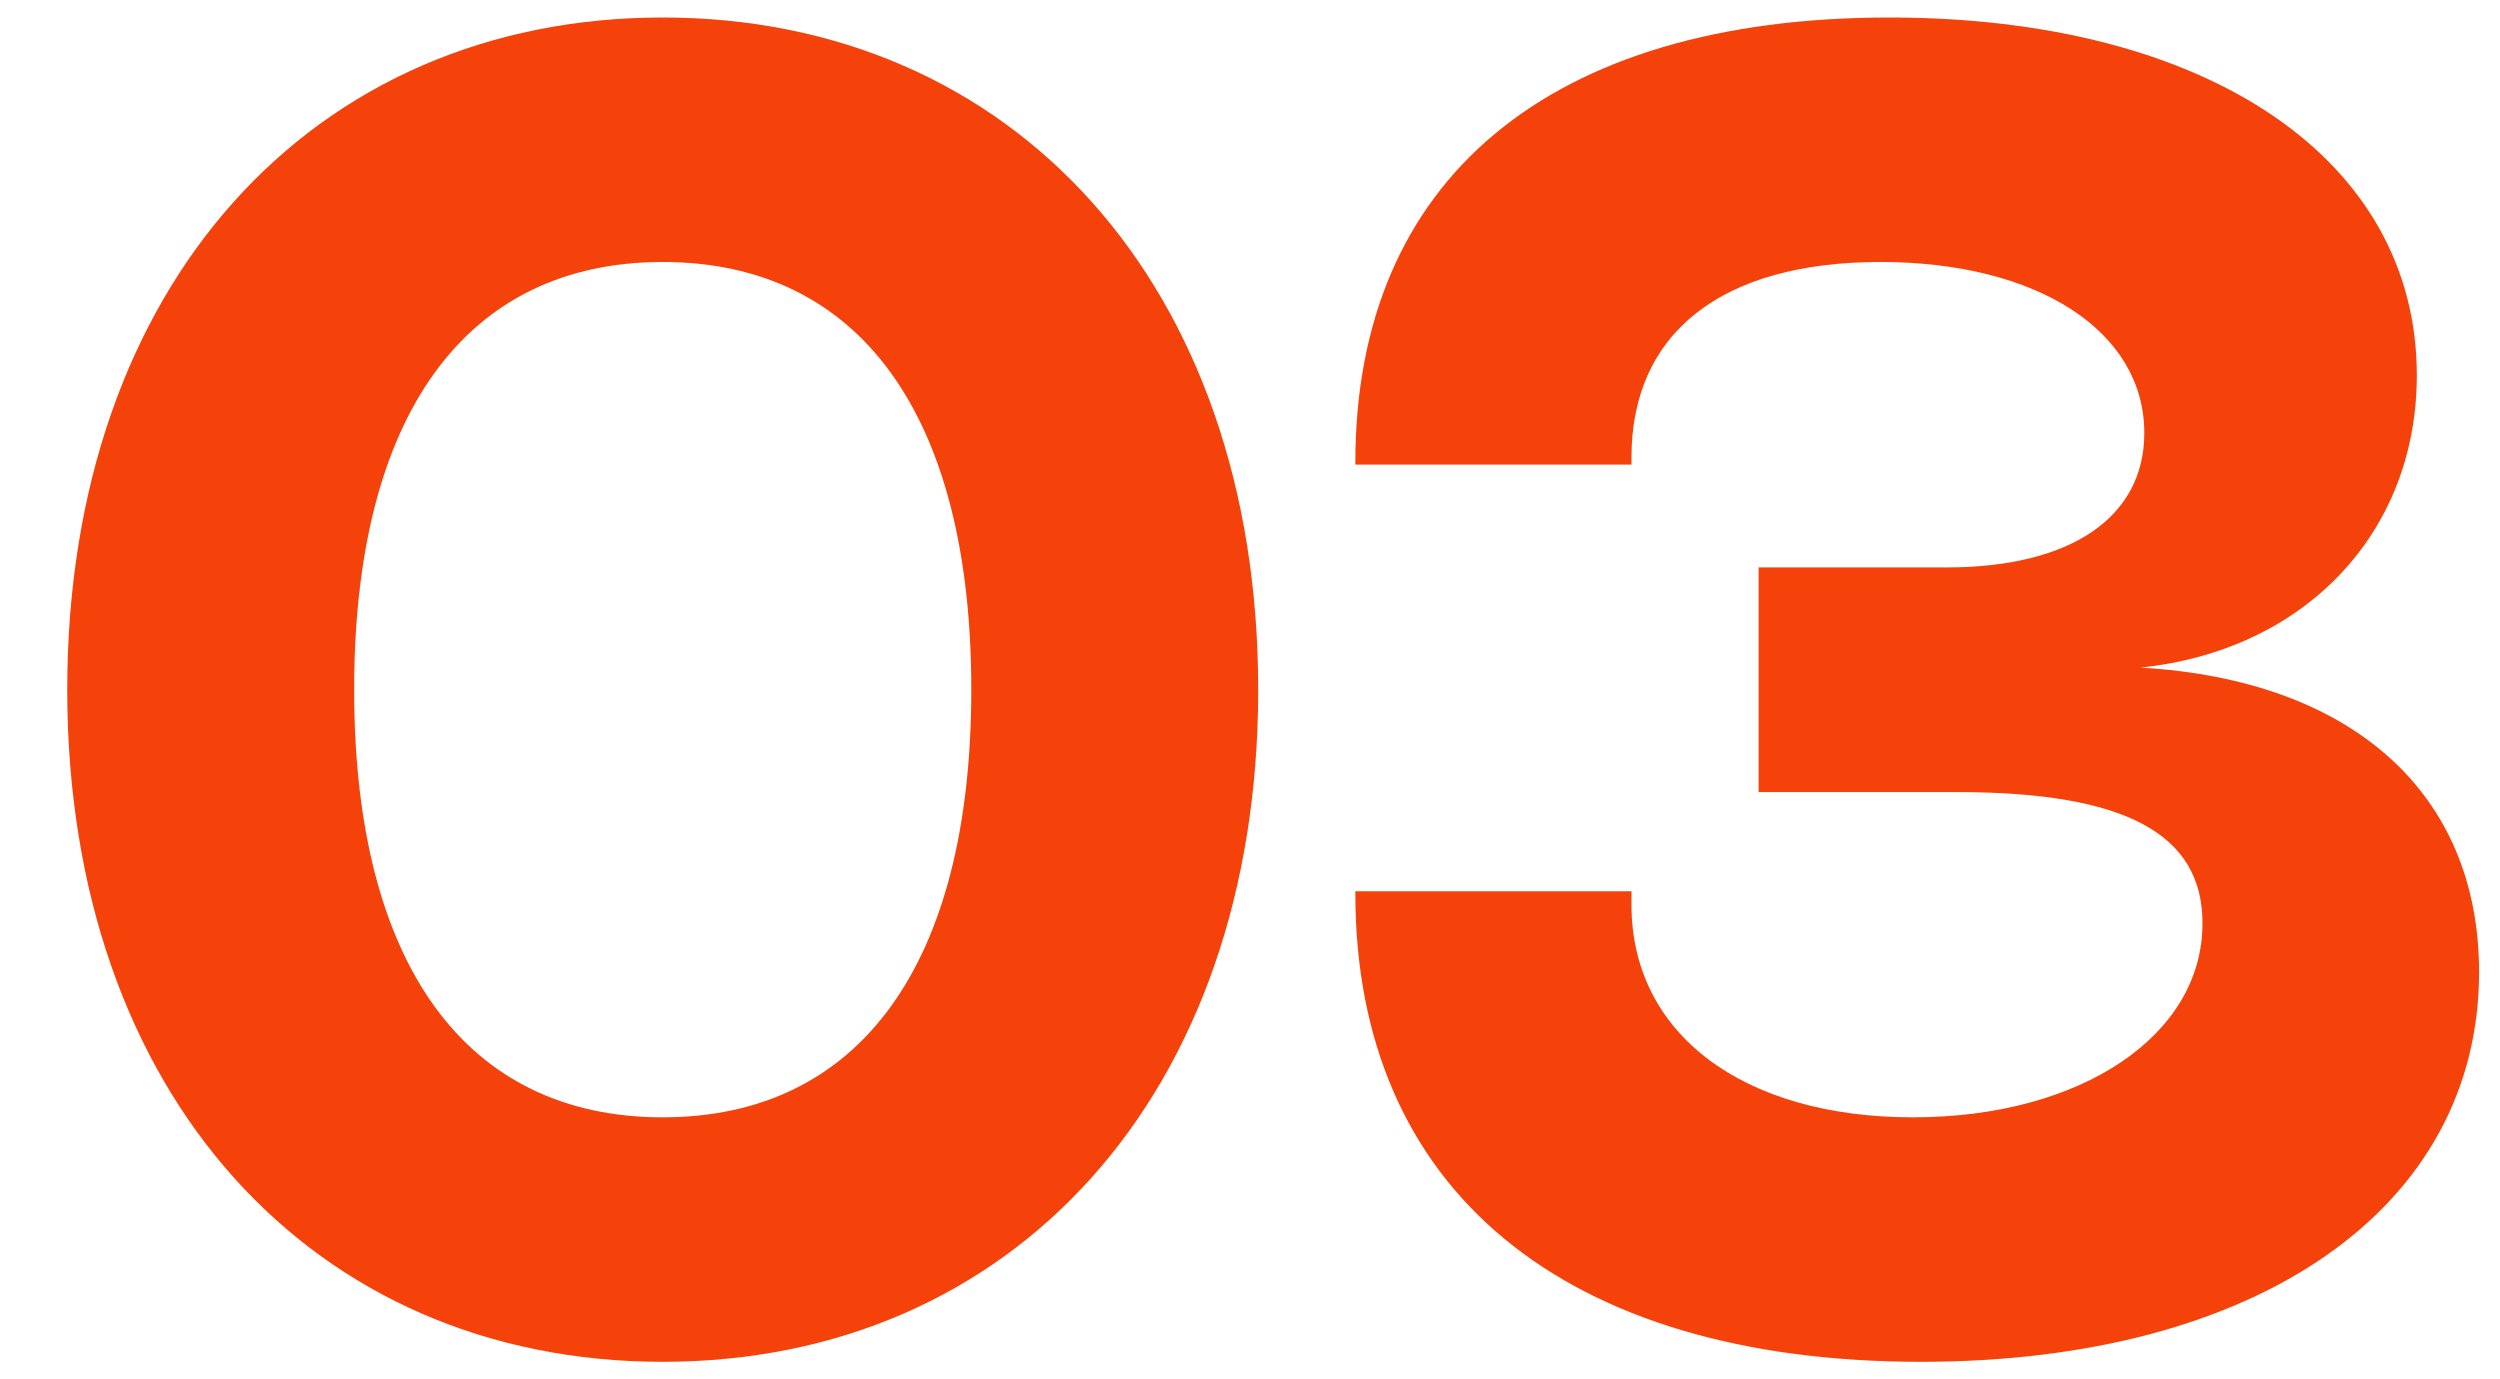
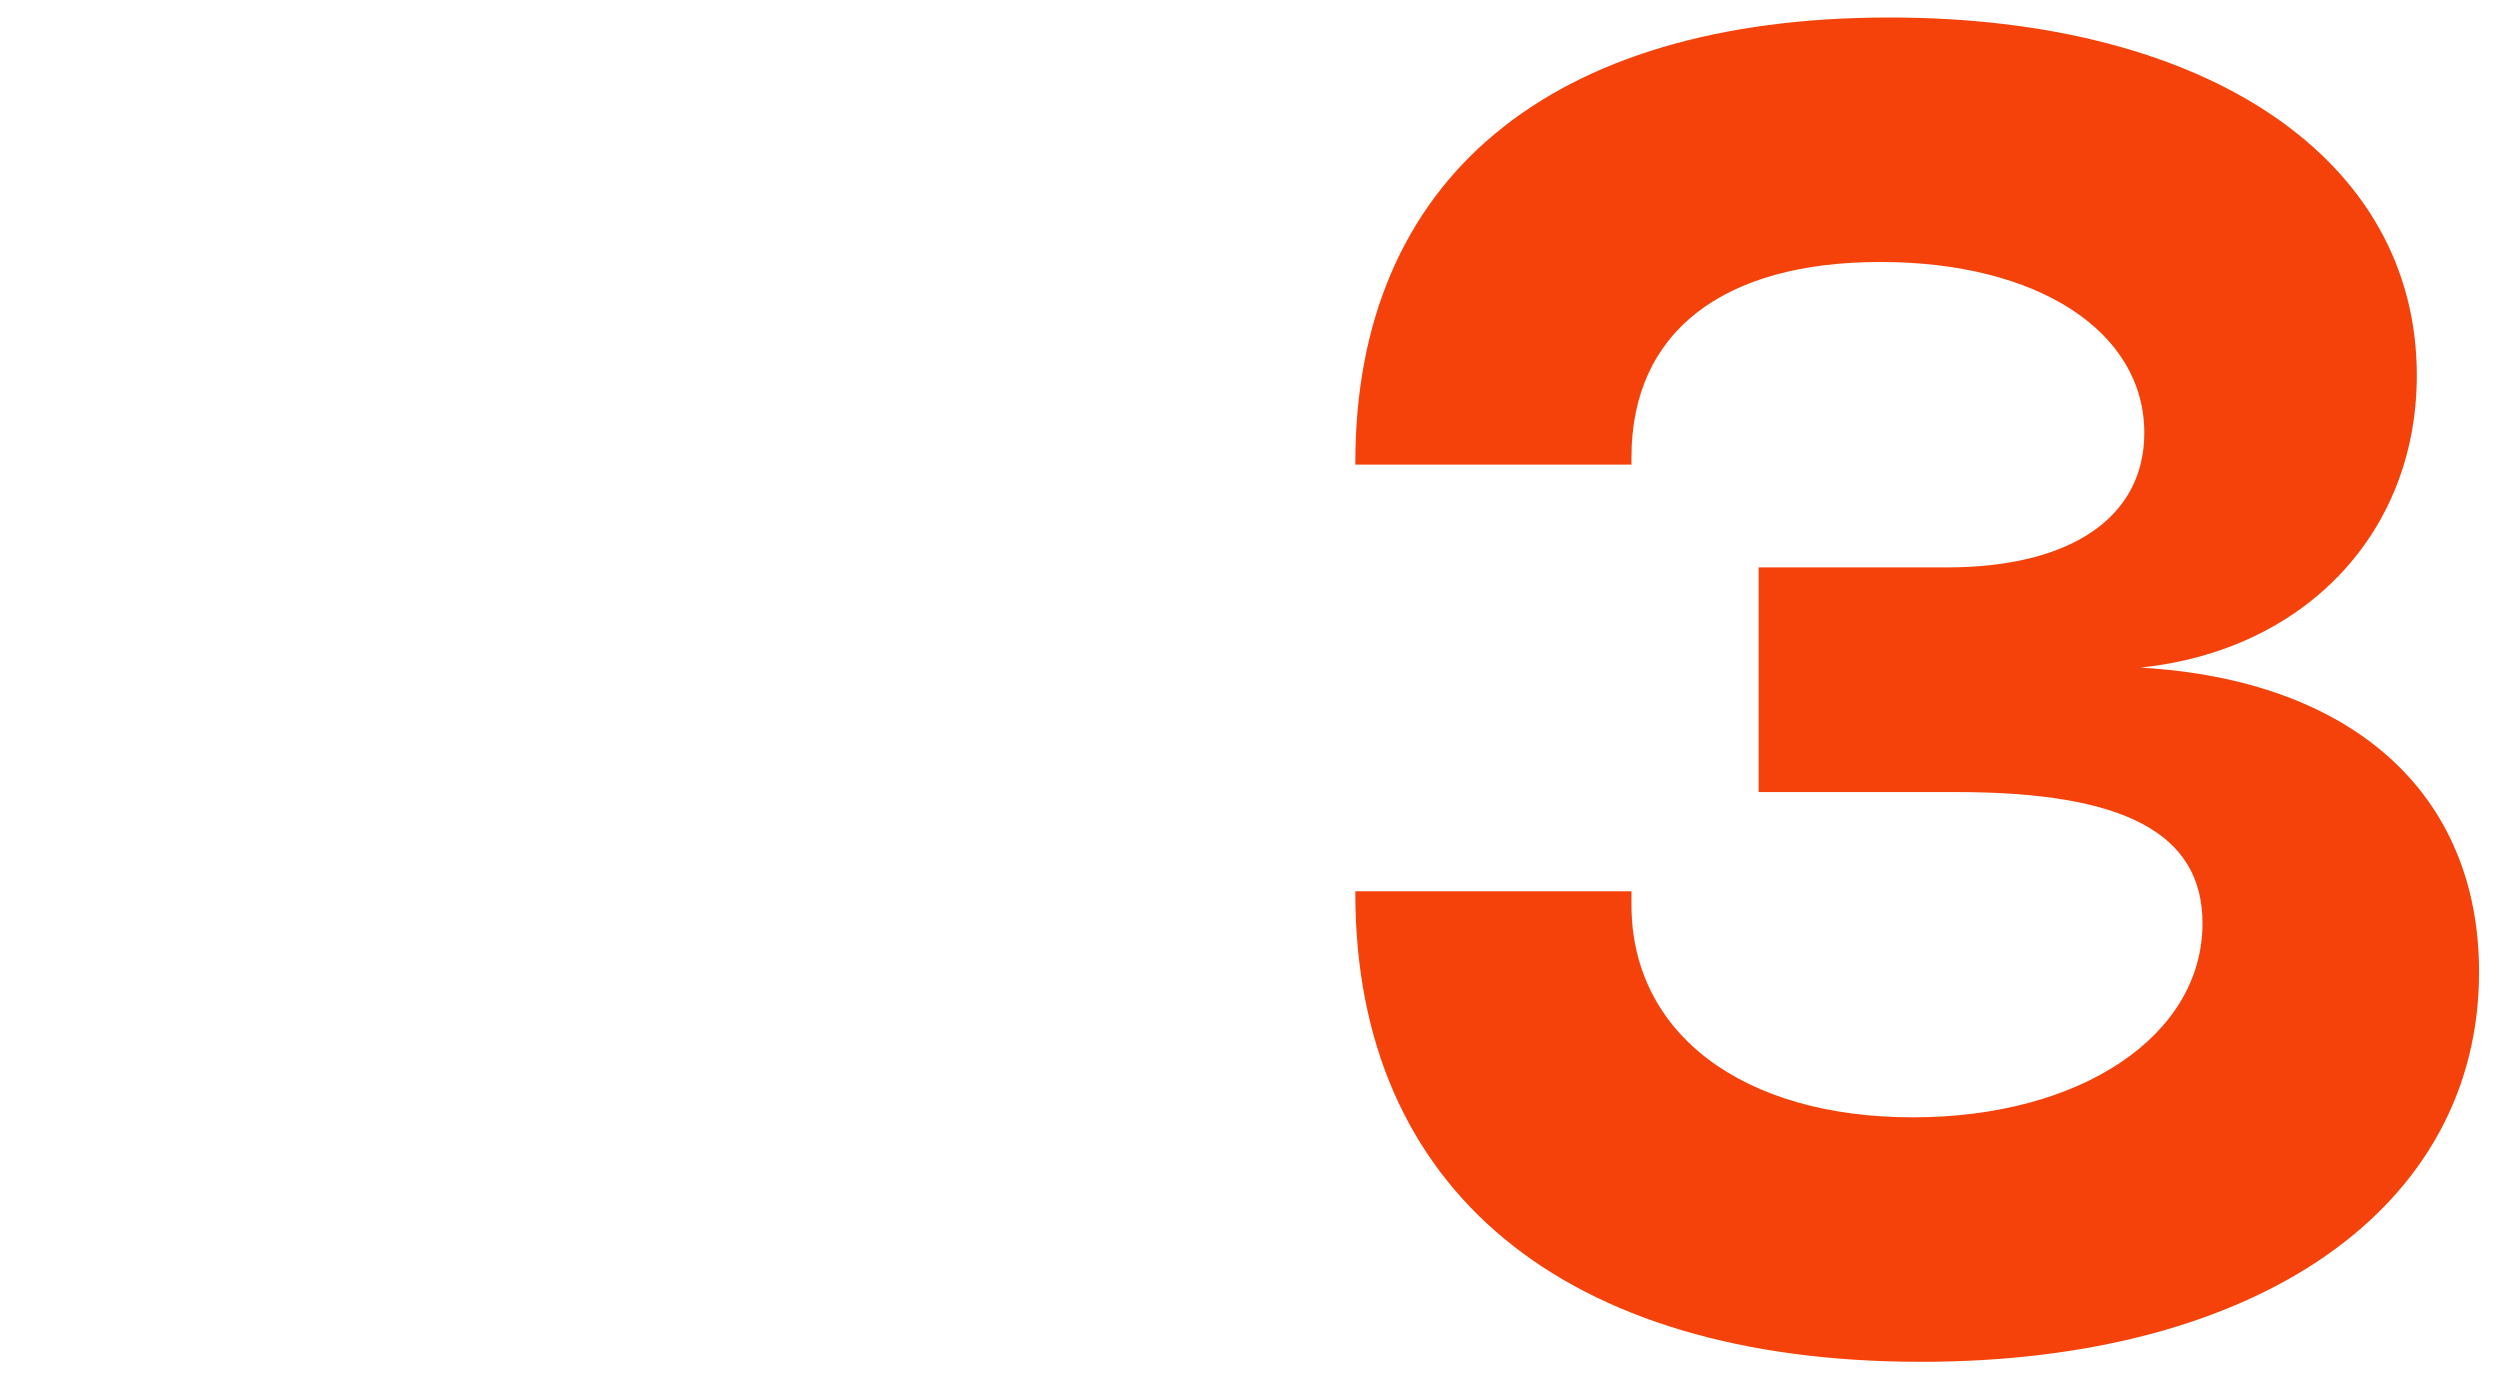
<svg xmlns="http://www.w3.org/2000/svg" width="29" height="16" viewBox="0 0 29 16" fill="none">
  <g id="IconFAQ03">
-     <path d="M0.78 8C0.78 3.301 3.632 0.203 7.687 0.203C11.743 0.203 14.595 3.301 14.595 8C14.595 12.699 11.743 15.797 7.687 15.797C3.632 15.797 0.78 12.699 0.78 8ZM4.108 8C4.108 11.197 5.411 12.961 7.687 12.961C9.964 12.961 11.267 11.197 11.267 8C11.267 4.803 9.964 3.039 7.687 3.039C5.411 3.039 4.108 4.803 4.108 8Z" fill="#F4420A" />
-     <path d="M15.722 5.389V5.363C15.722 2.082 17.972 0.203 21.918 0.203C25.607 0.203 28.035 1.846 28.035 4.353C28.035 6.195 26.721 7.55 24.827 7.744C27.281 7.885 28.757 9.198 28.757 11.276C28.757 14.007 26.198 15.797 22.284 15.797C18.145 15.797 15.722 13.803 15.722 10.365V10.339H18.925V10.496C18.925 11.987 20.212 12.961 22.19 12.961C24.136 12.961 25.549 12.014 25.549 10.71C25.549 9.669 24.649 9.188 22.697 9.188H20.4V6.582H22.582C24.021 6.582 24.874 6.001 24.874 5.022C24.874 3.845 23.639 3.039 21.813 3.039C19.971 3.039 18.925 3.861 18.925 5.305V5.389H15.722Z" fill="#F4420A" />
+     <path d="M15.722 5.389V5.363C15.722 2.082 17.972 0.203 21.918 0.203C25.607 0.203 28.035 1.846 28.035 4.353C28.035 6.195 26.721 7.55 24.827 7.744C27.281 7.885 28.757 9.198 28.757 11.276C28.757 14.007 26.198 15.797 22.284 15.797C18.145 15.797 15.722 13.803 15.722 10.365V10.339H18.925V10.496C18.925 11.987 20.212 12.961 22.19 12.961C24.136 12.961 25.549 12.014 25.549 10.71C25.549 9.669 24.649 9.188 22.697 9.188H20.4V6.582H22.582C24.021 6.582 24.874 6.001 24.874 5.022C24.874 3.845 23.639 3.039 21.813 3.039C19.971 3.039 18.925 3.861 18.925 5.305V5.389Z" fill="#F4420A" />
  </g>
</svg>